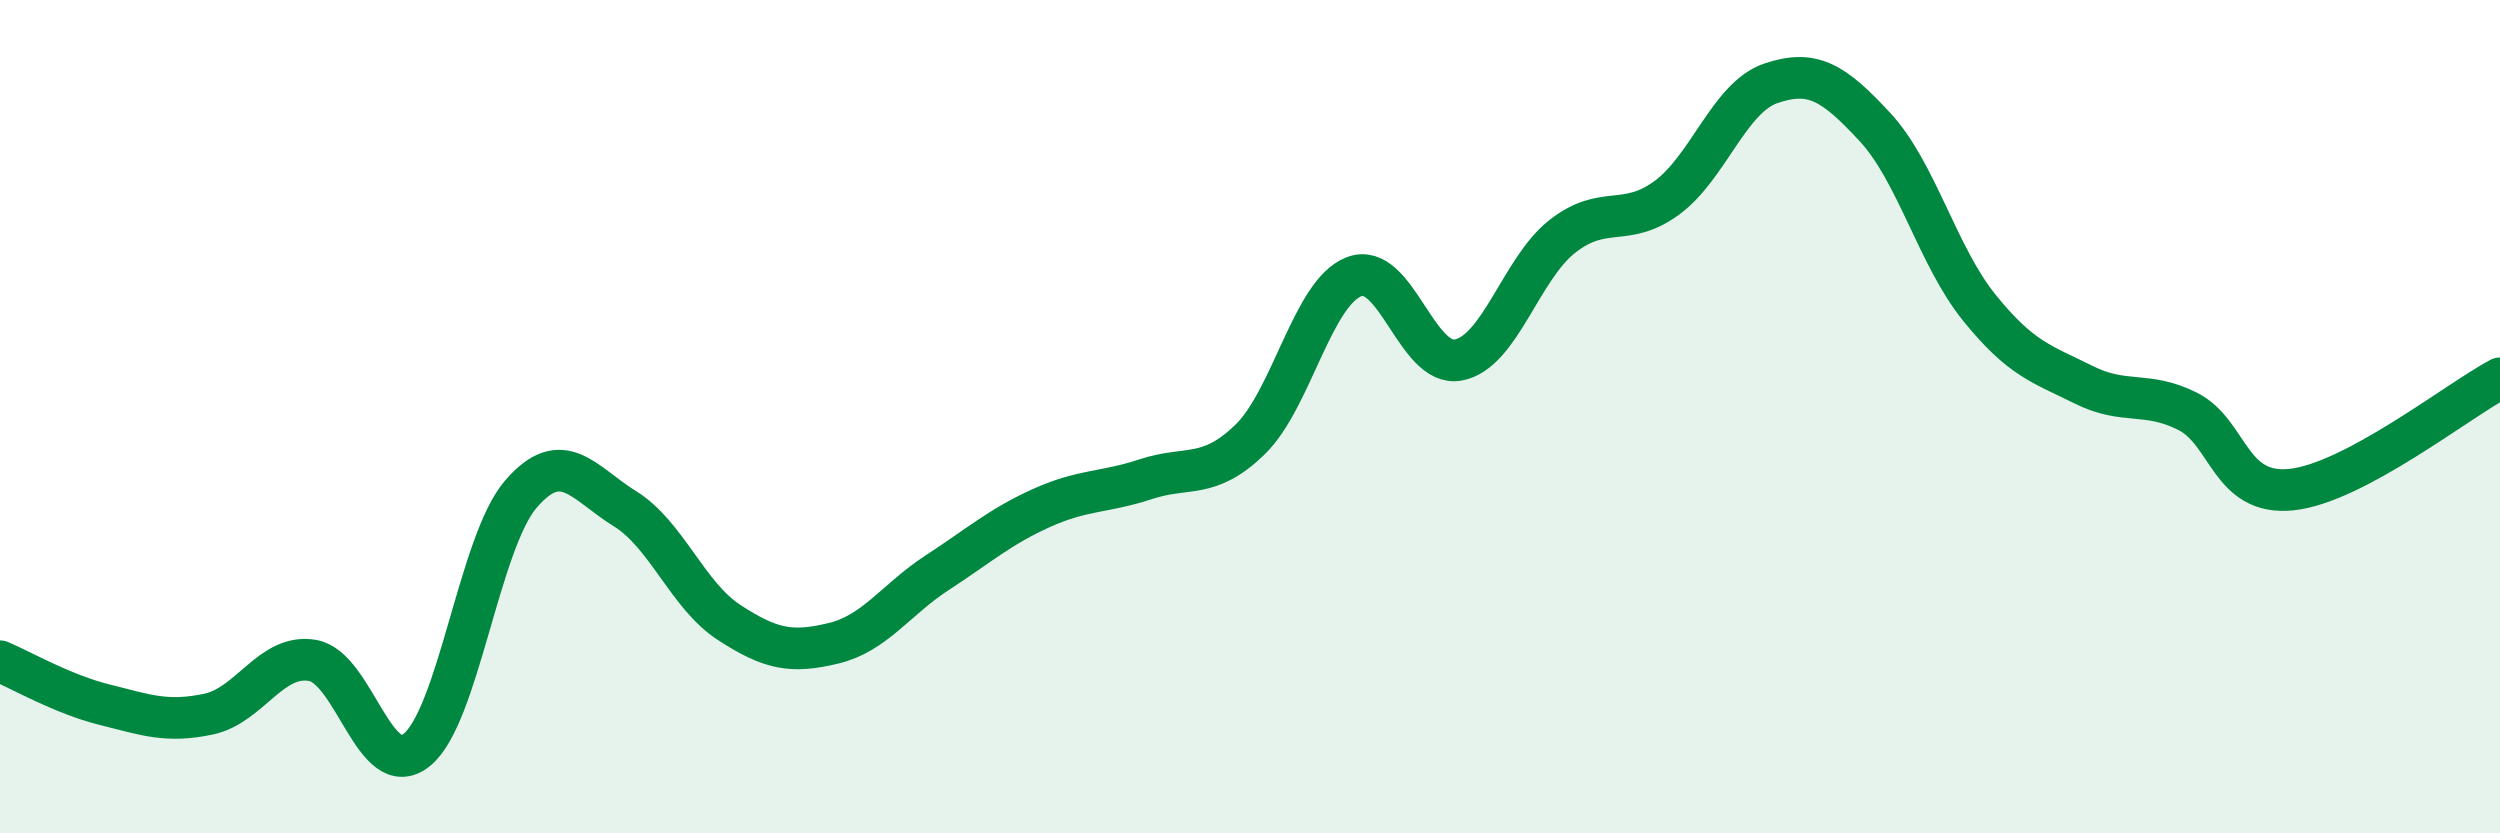
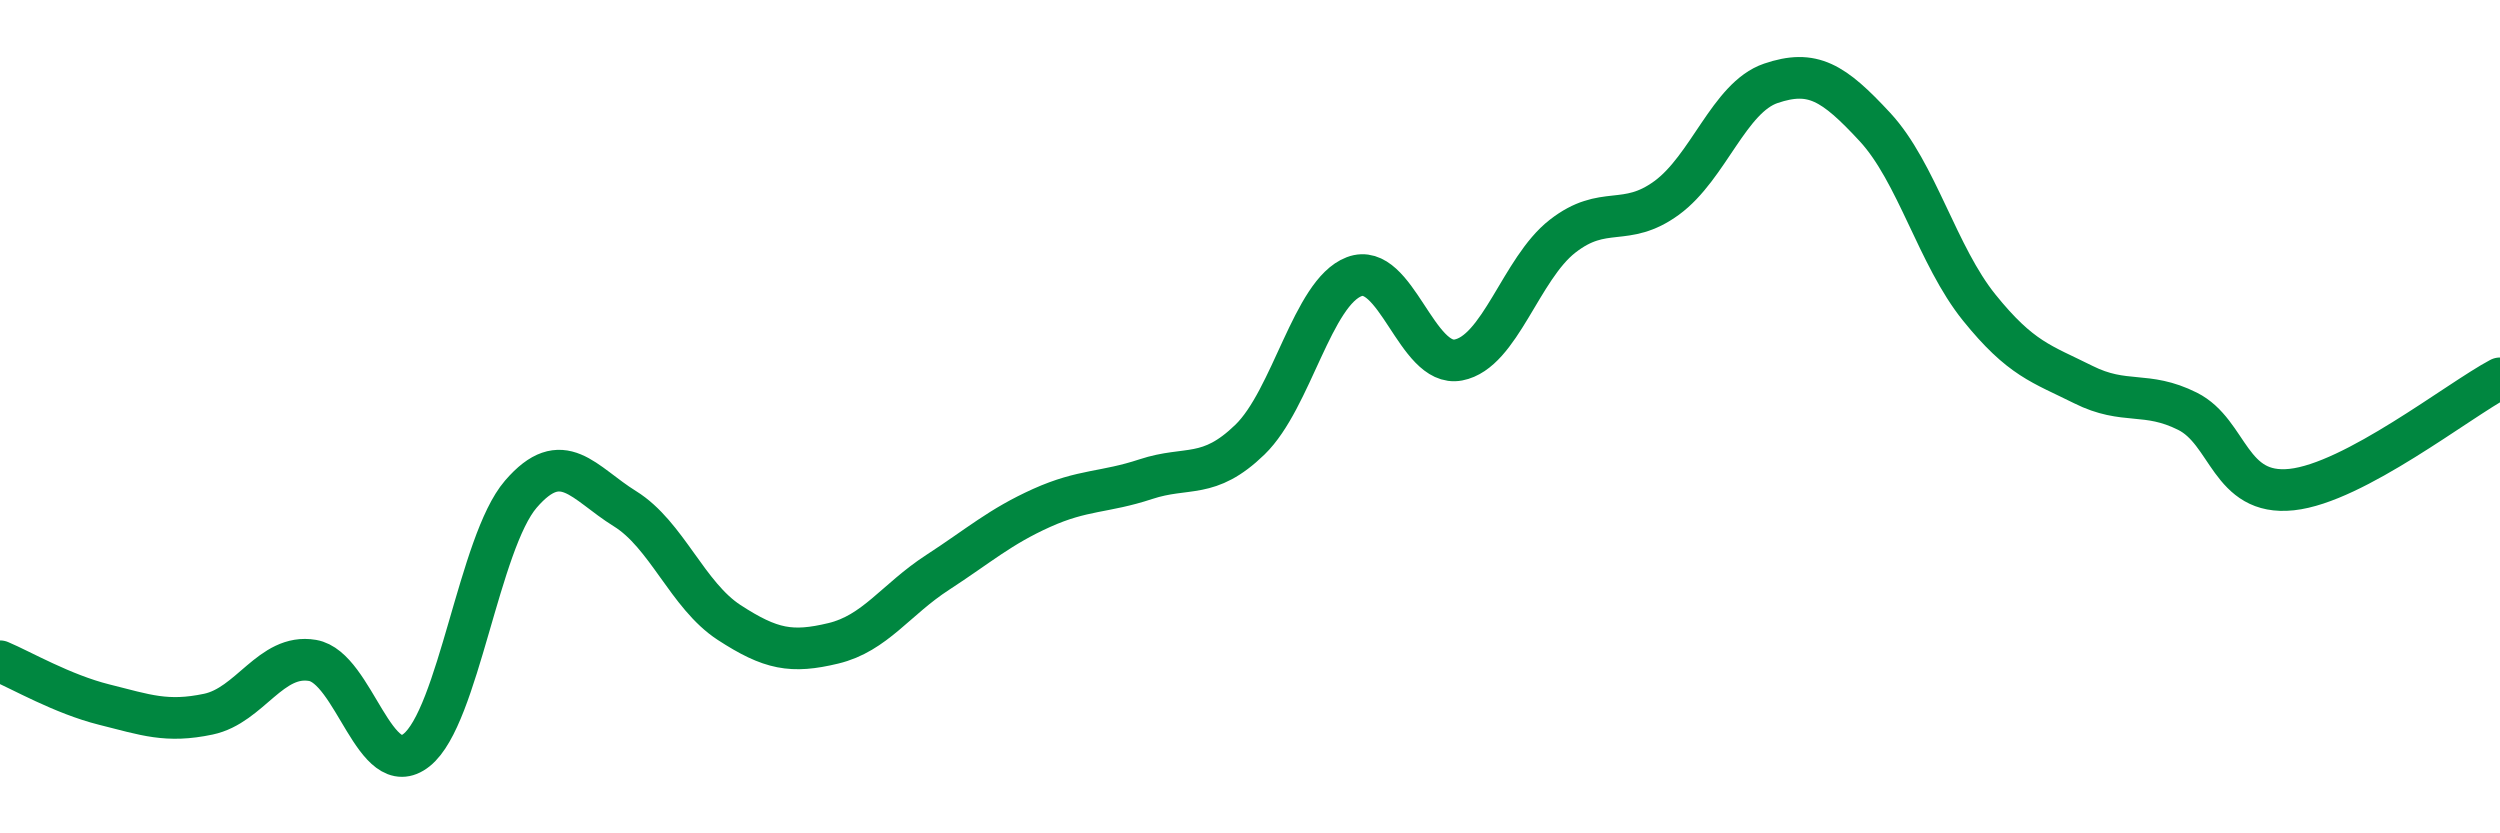
<svg xmlns="http://www.w3.org/2000/svg" width="60" height="20" viewBox="0 0 60 20">
-   <path d="M 0,15.87 C 0.5,16.08 1.5,16.66 2.5,16.91 C 3.5,17.16 4,17.35 5,17.14 C 6,16.93 6.5,15.68 7.5,15.85 C 8.5,16.02 9,18.8 10,18 C 11,17.2 11.5,13.02 12.5,11.86 C 13.5,10.7 14,11.59 15,12.21 C 16,12.83 16.5,14.29 17.5,14.94 C 18.5,15.59 19,15.68 20,15.44 C 21,15.2 21.5,14.39 22.5,13.74 C 23.5,13.09 24,12.64 25,12.19 C 26,11.74 26.5,11.83 27.5,11.5 C 28.5,11.17 29,11.52 30,10.55 C 31,9.58 31.5,7.02 32.5,6.64 C 33.5,6.26 34,8.83 35,8.64 C 36,8.45 36.5,6.45 37.5,5.67 C 38.5,4.89 39,5.48 40,4.75 C 41,4.02 41.5,2.34 42.5,2 C 43.5,1.66 44,1.97 45,3.05 C 46,4.13 46.5,6.14 47.5,7.38 C 48.5,8.62 49,8.73 50,9.23 C 51,9.73 51.5,9.37 52.5,9.87 C 53.5,10.37 53.5,11.91 55,11.75 C 56.5,11.59 59,9.61 60,9.08L60 20L0 20Z" fill="#008740" opacity="0.1" stroke-linecap="round" stroke-linejoin="round" />
  <path d="M 0,15.87 C 0.5,16.08 1.5,16.66 2.5,16.91 C 3.5,17.16 4,17.35 5,17.14 C 6,16.93 6.5,15.68 7.5,15.85 C 8.5,16.02 9,18.8 10,18 C 11,17.2 11.5,13.02 12.5,11.86 C 13.5,10.7 14,11.59 15,12.21 C 16,12.83 16.5,14.29 17.5,14.94 C 18.5,15.59 19,15.68 20,15.44 C 21,15.2 21.5,14.39 22.5,13.74 C 23.5,13.09 24,12.64 25,12.19 C 26,11.74 26.5,11.83 27.5,11.5 C 28.5,11.17 29,11.52 30,10.55 C 31,9.58 31.5,7.02 32.5,6.64 C 33.5,6.26 34,8.83 35,8.64 C 36,8.45 36.5,6.45 37.5,5.67 C 38.5,4.89 39,5.48 40,4.75 C 41,4.02 41.5,2.34 42.5,2 C 43.5,1.66 44,1.97 45,3.05 C 46,4.13 46.5,6.14 47.5,7.38 C 48.5,8.62 49,8.73 50,9.23 C 51,9.73 51.5,9.37 52.5,9.87 C 53.5,10.37 53.5,11.91 55,11.75 C 56.5,11.59 59,9.61 60,9.08" stroke="#008740" stroke-width="1" fill="none" stroke-linecap="round" stroke-linejoin="round" />
</svg>